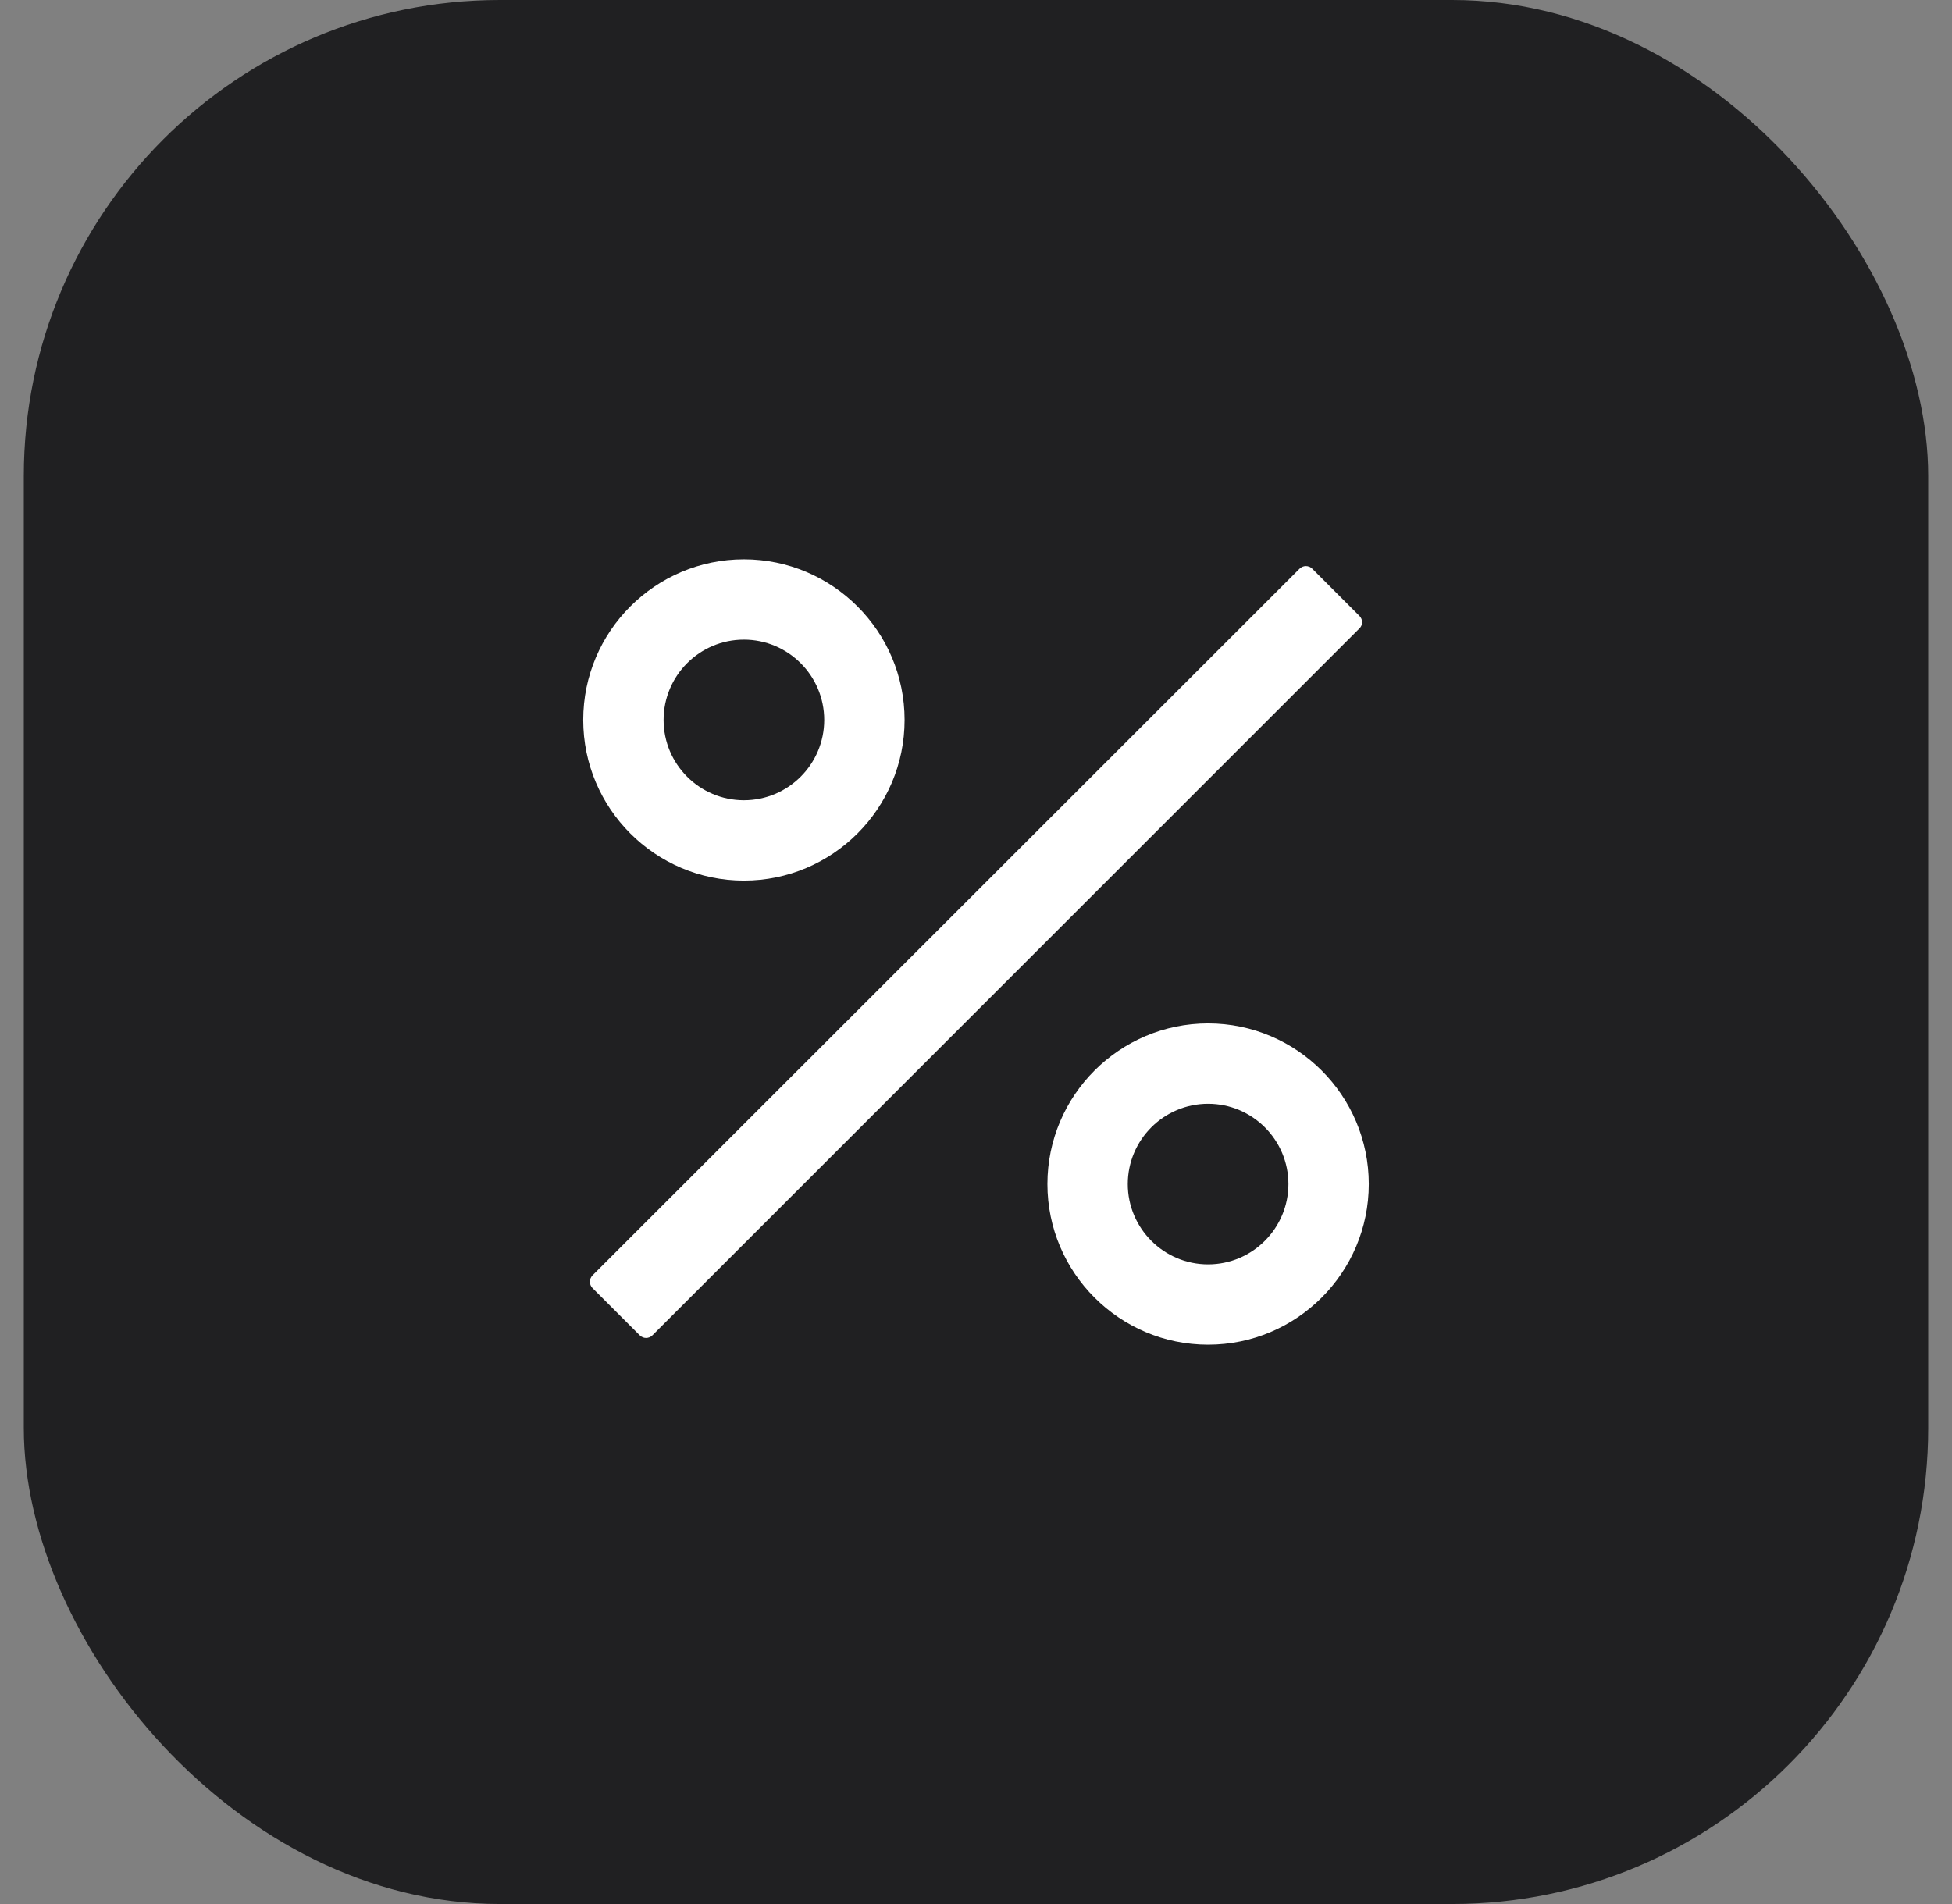
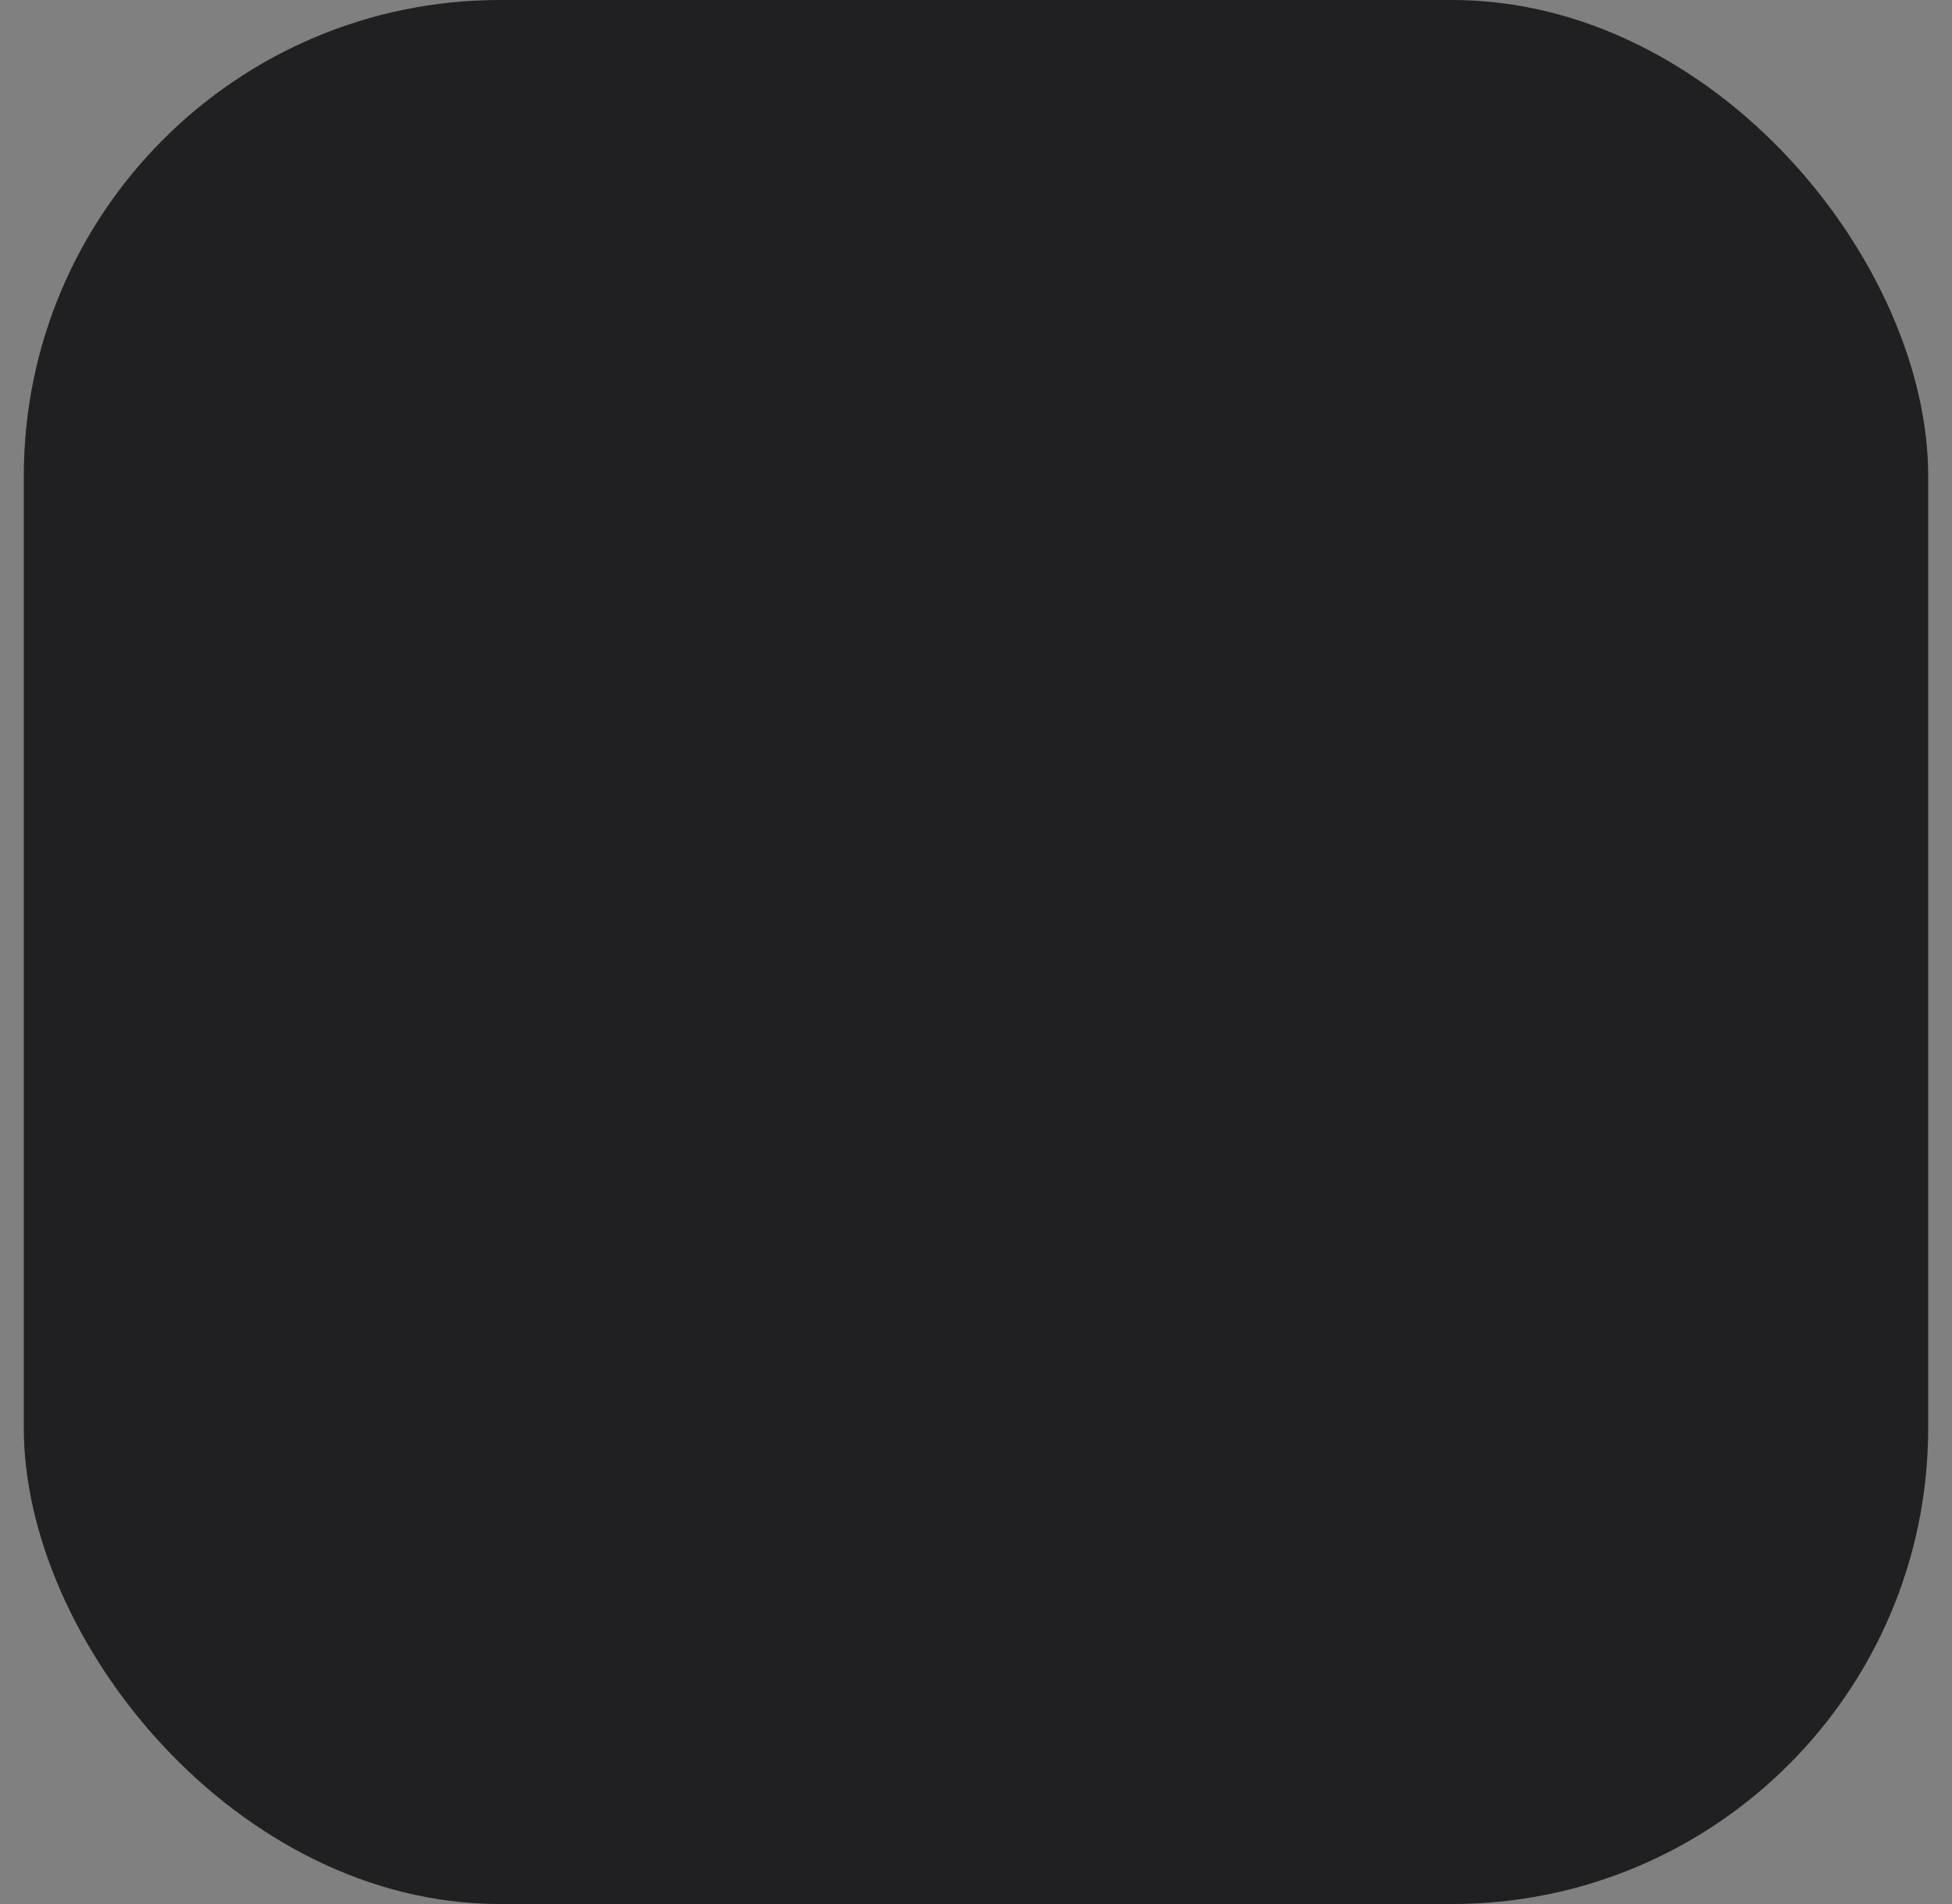
<svg xmlns="http://www.w3.org/2000/svg" width="41" height="40" viewBox="0 0 41 40" fill="none">
  <rect x="0" y="0" width="41" height="40" fill="#808080" stroke="none" />
  <rect x="0.5" width="40" height="40" rx="10" fill="#202022" />
-   <path d="M28.555 12.941L27.562 11.947C27.526 11.912 27.479 11.892 27.429 11.892C27.38 11.892 27.332 11.912 27.297 11.947L12.444 26.794C12.41 26.83 12.39 26.877 12.39 26.927C12.39 26.977 12.41 27.024 12.444 27.059L13.438 28.053C13.511 28.126 13.63 28.126 13.703 28.053L28.553 13.203C28.628 13.133 28.628 13.013 28.555 12.941ZM15.625 18.5C17.486 18.5 19 16.986 19 15.125C19 13.264 17.486 11.75 15.625 11.75C13.764 11.75 12.25 13.264 12.25 15.125C12.25 16.986 13.764 18.5 15.625 18.5ZM15.625 13.438C16.555 13.438 17.312 14.194 17.312 15.125C17.312 16.055 16.555 16.812 15.625 16.812C14.694 16.812 13.938 16.055 13.938 15.125C13.938 14.194 14.694 13.438 15.625 13.438ZM25.375 21.5C23.514 21.5 22 23.014 22 24.875C22 26.736 23.514 28.25 25.375 28.25C27.236 28.25 28.75 26.736 28.75 24.875C28.75 23.014 27.236 21.5 25.375 21.5ZM25.375 26.562C24.445 26.562 23.688 25.805 23.688 24.875C23.688 23.945 24.445 23.188 25.375 23.188C26.305 23.188 27.062 23.945 27.062 24.875C27.062 25.805 26.305 26.562 25.375 26.562Z" fill="white" />
</svg>